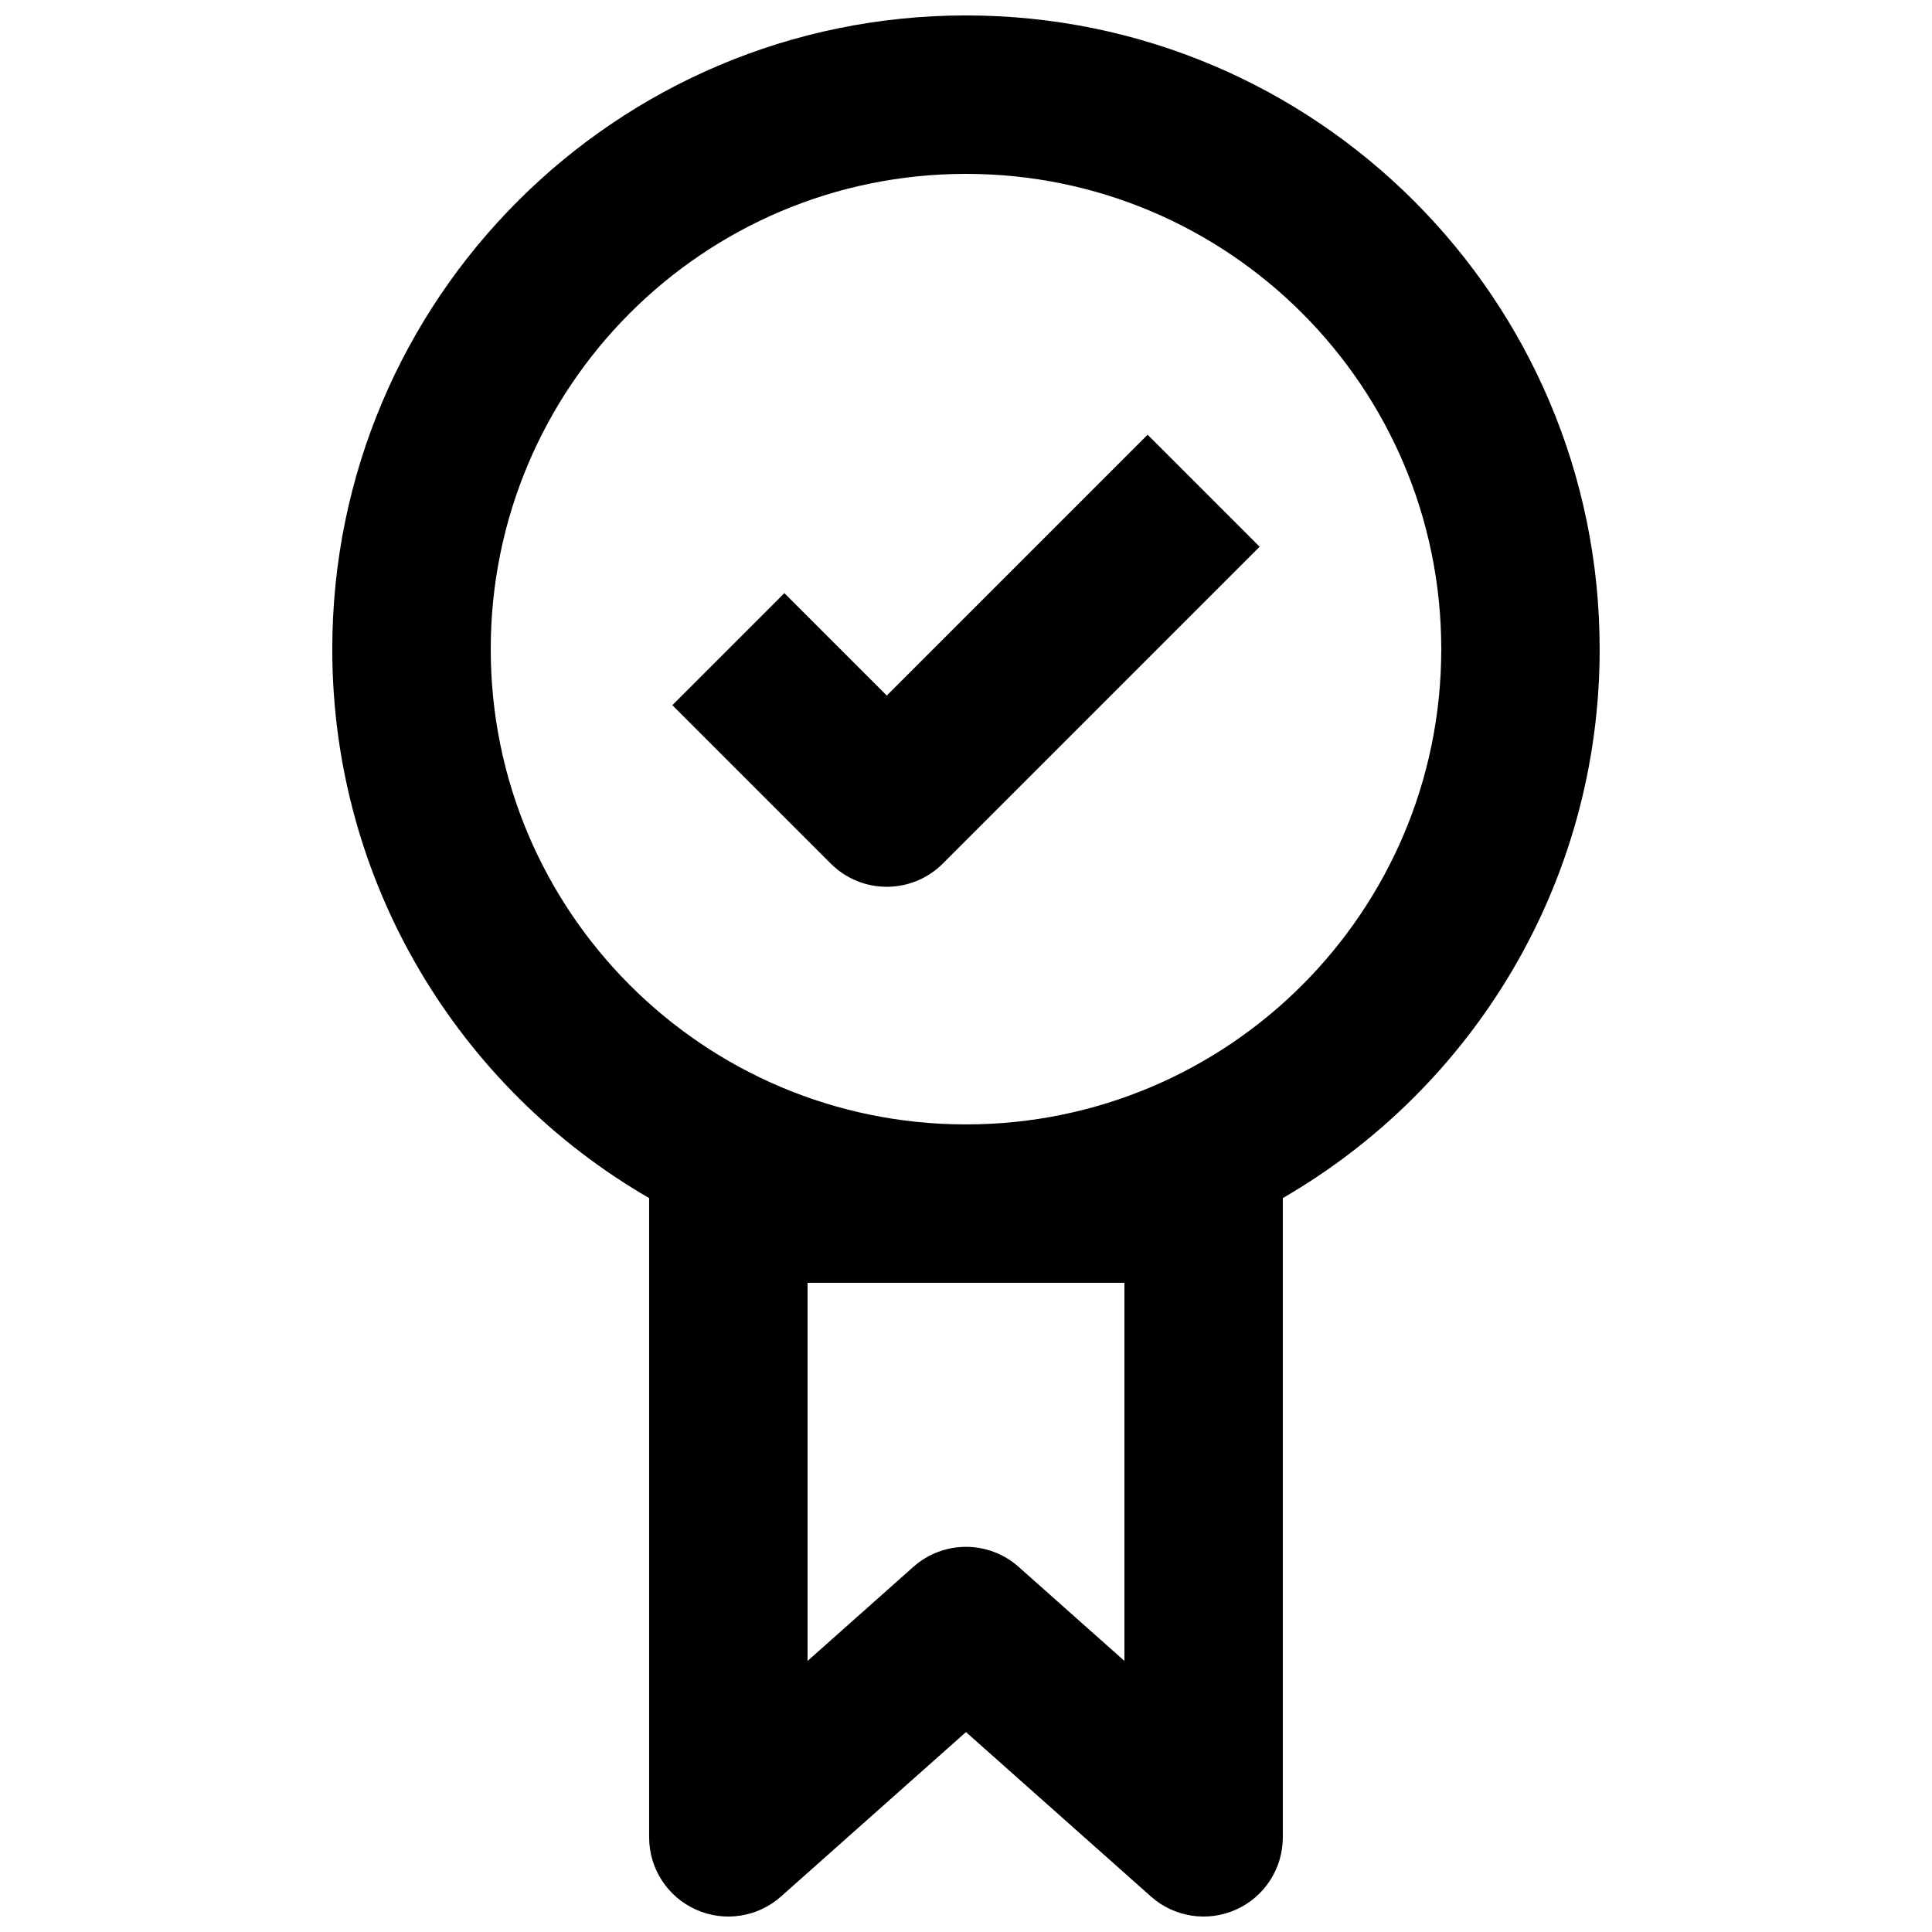
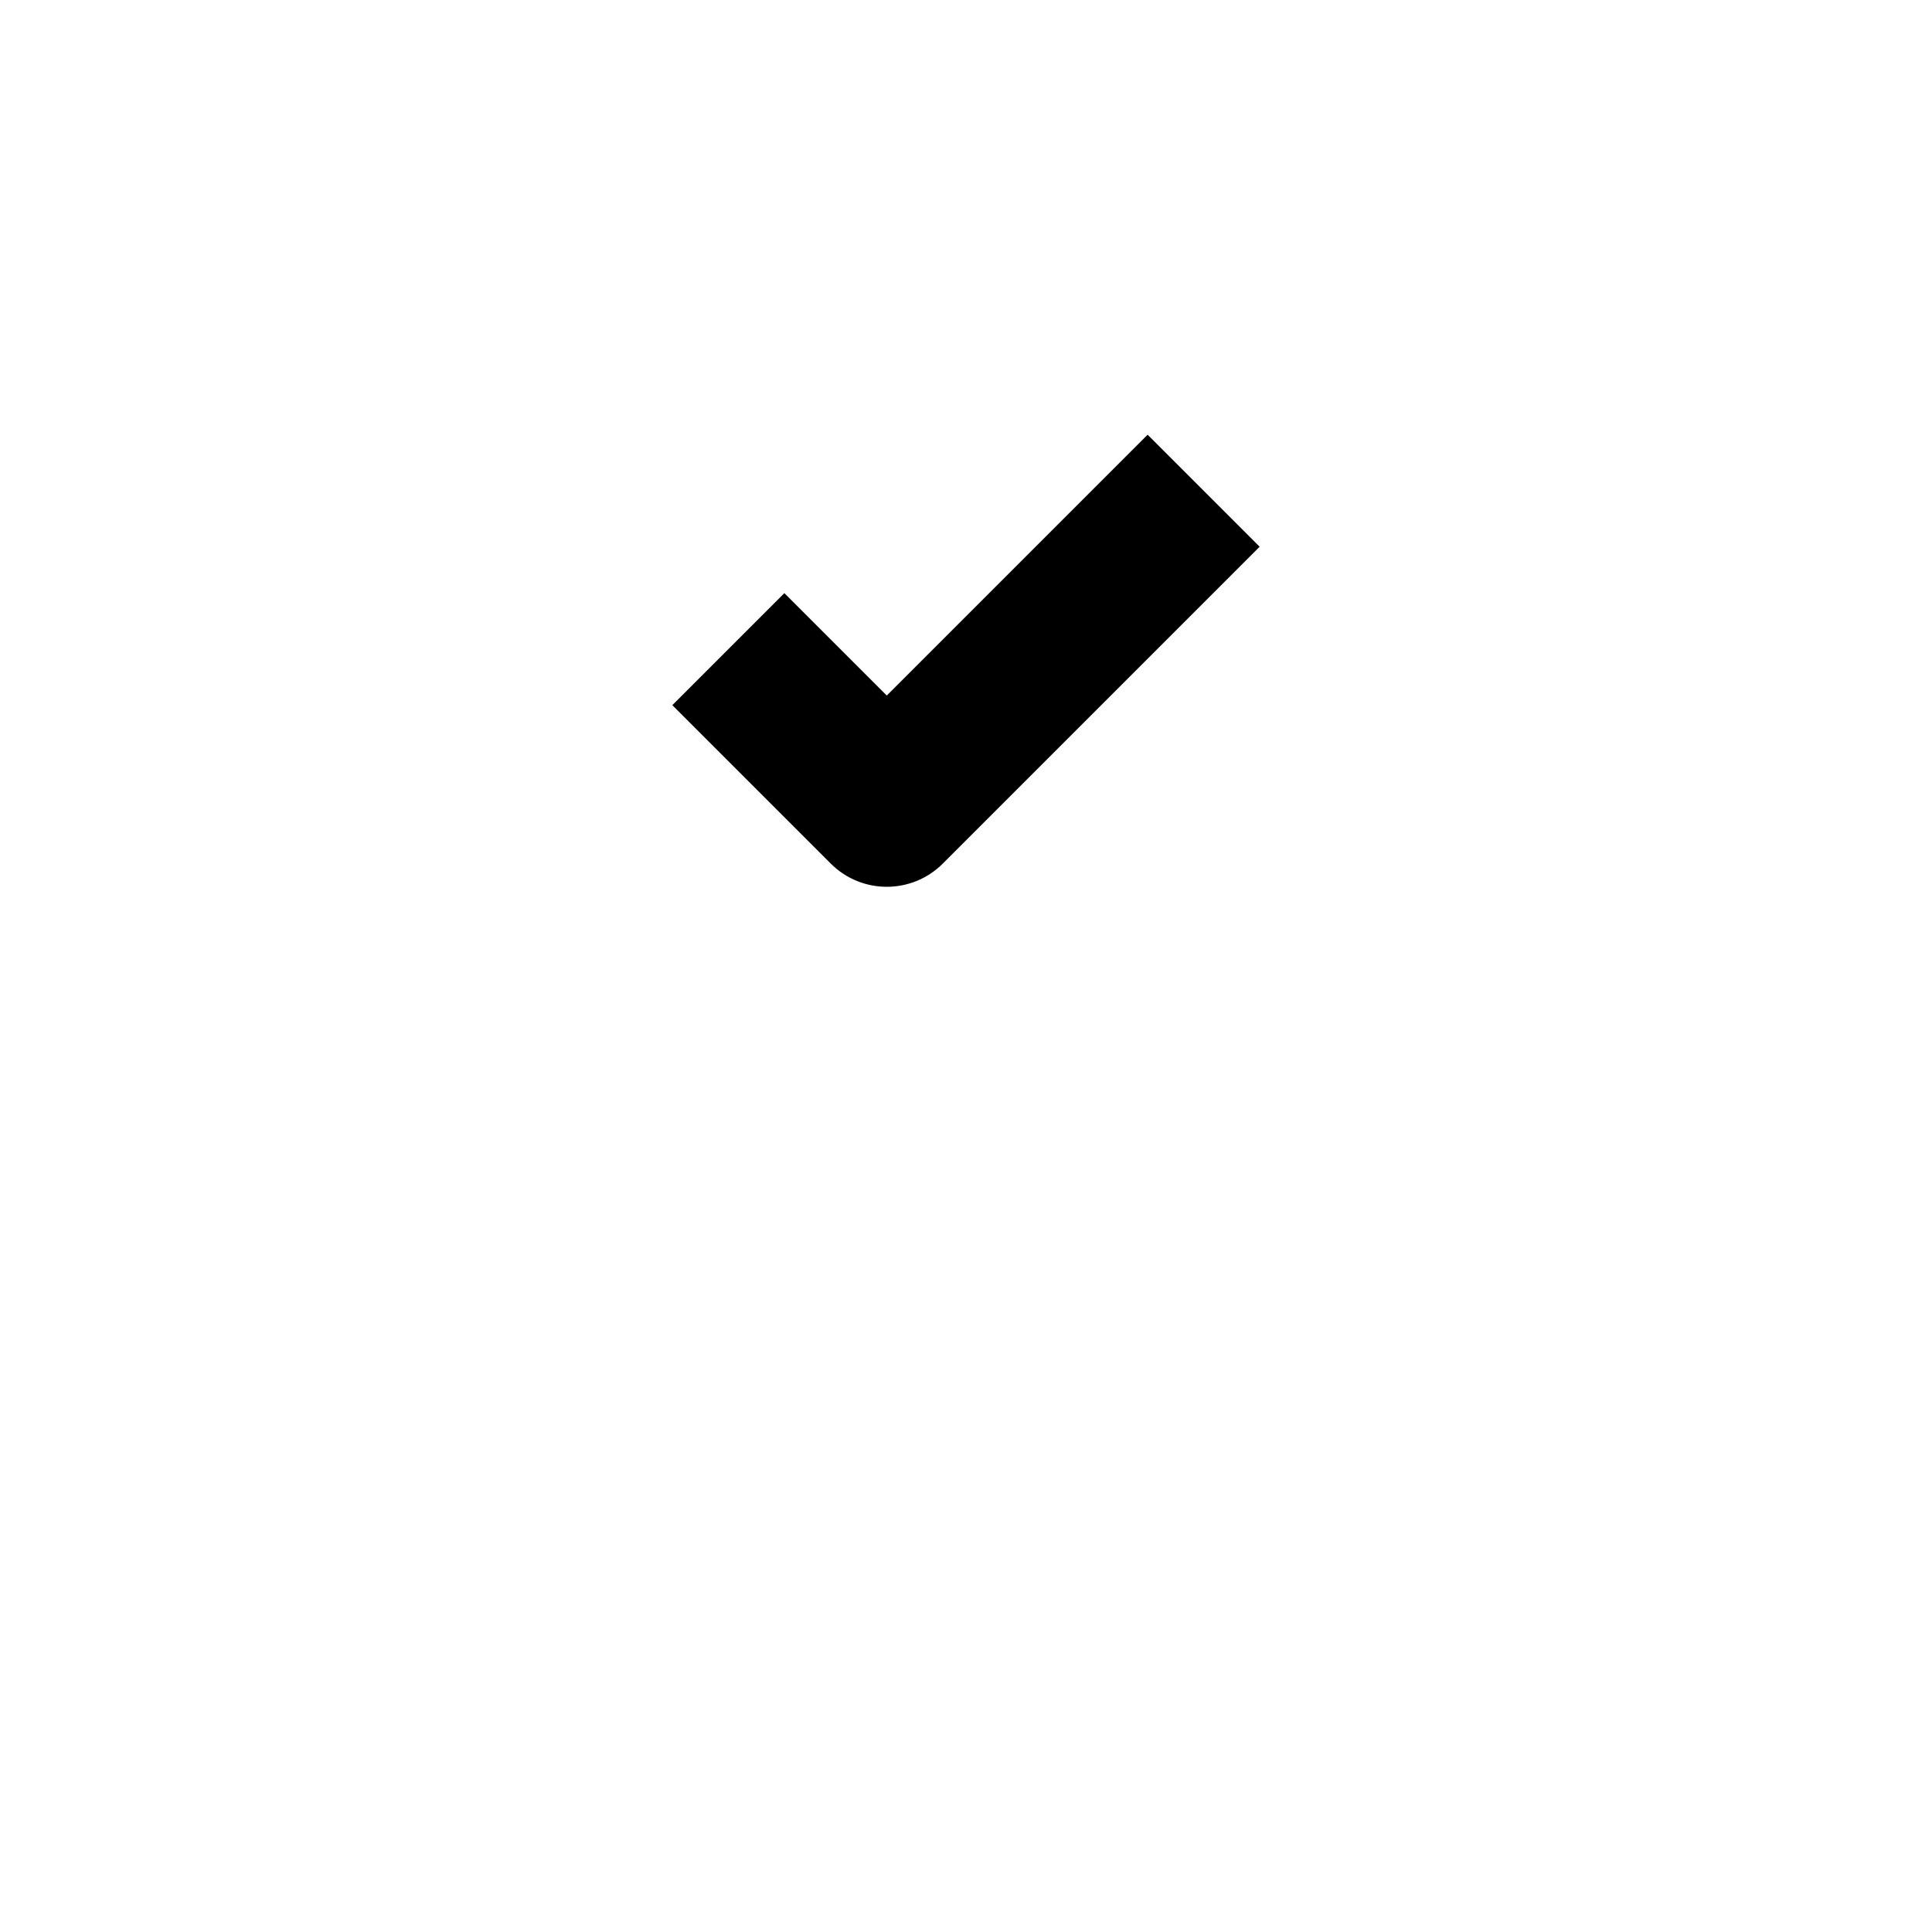
<svg xmlns="http://www.w3.org/2000/svg" width="800px" height="800px" version="1.1" viewBox="144 144 512 512">
  <defs>
    <clipPath id="a">
-       <path d="m232 148.09h336v503.81h-336z" />
-     </clipPath>
+       </clipPath>
  </defs>
  <path d="m393.85 372.86 83.965-83.969-29.684-29.688-69.125 69.125-27.141-27.141-29.688 29.688 41.984 41.984c8.195 8.199 21.488 8.199 29.688 0z" />
  <g clip-path="url(#a)">
-     <path d="m567.93 316.03c0 62.16-33.77 116.43-83.969 145.47v169.41c0 8.27-4.848 15.766-12.391 19.148-7.543 3.391-16.367 2.035-22.547-3.457l-49.027-43.582-49.031 43.582c-6.18 5.492-15.004 6.848-22.547 3.457-7.539-3.383-12.391-10.879-12.391-19.148v-169.41c-50.195-29.035-83.969-83.309-83.969-145.47 0-92.75 75.188-167.94 167.94-167.94 92.746 0 167.93 75.188 167.93 167.94zm-167.93 125.95c69.559 0 125.95-56.395 125.95-125.95 0-69.562-56.391-125.95-125.95-125.95-69.562 0-125.95 56.391-125.95 125.95 0 69.559 56.391 125.95 125.95 125.95zm-41.984 142.18v-100.2h83.969v100.2l-28.039-24.926c-7.953-7.07-19.938-7.07-27.895 0z" fill-rule="evenodd" />
-   </g>
+     </g>
</svg>